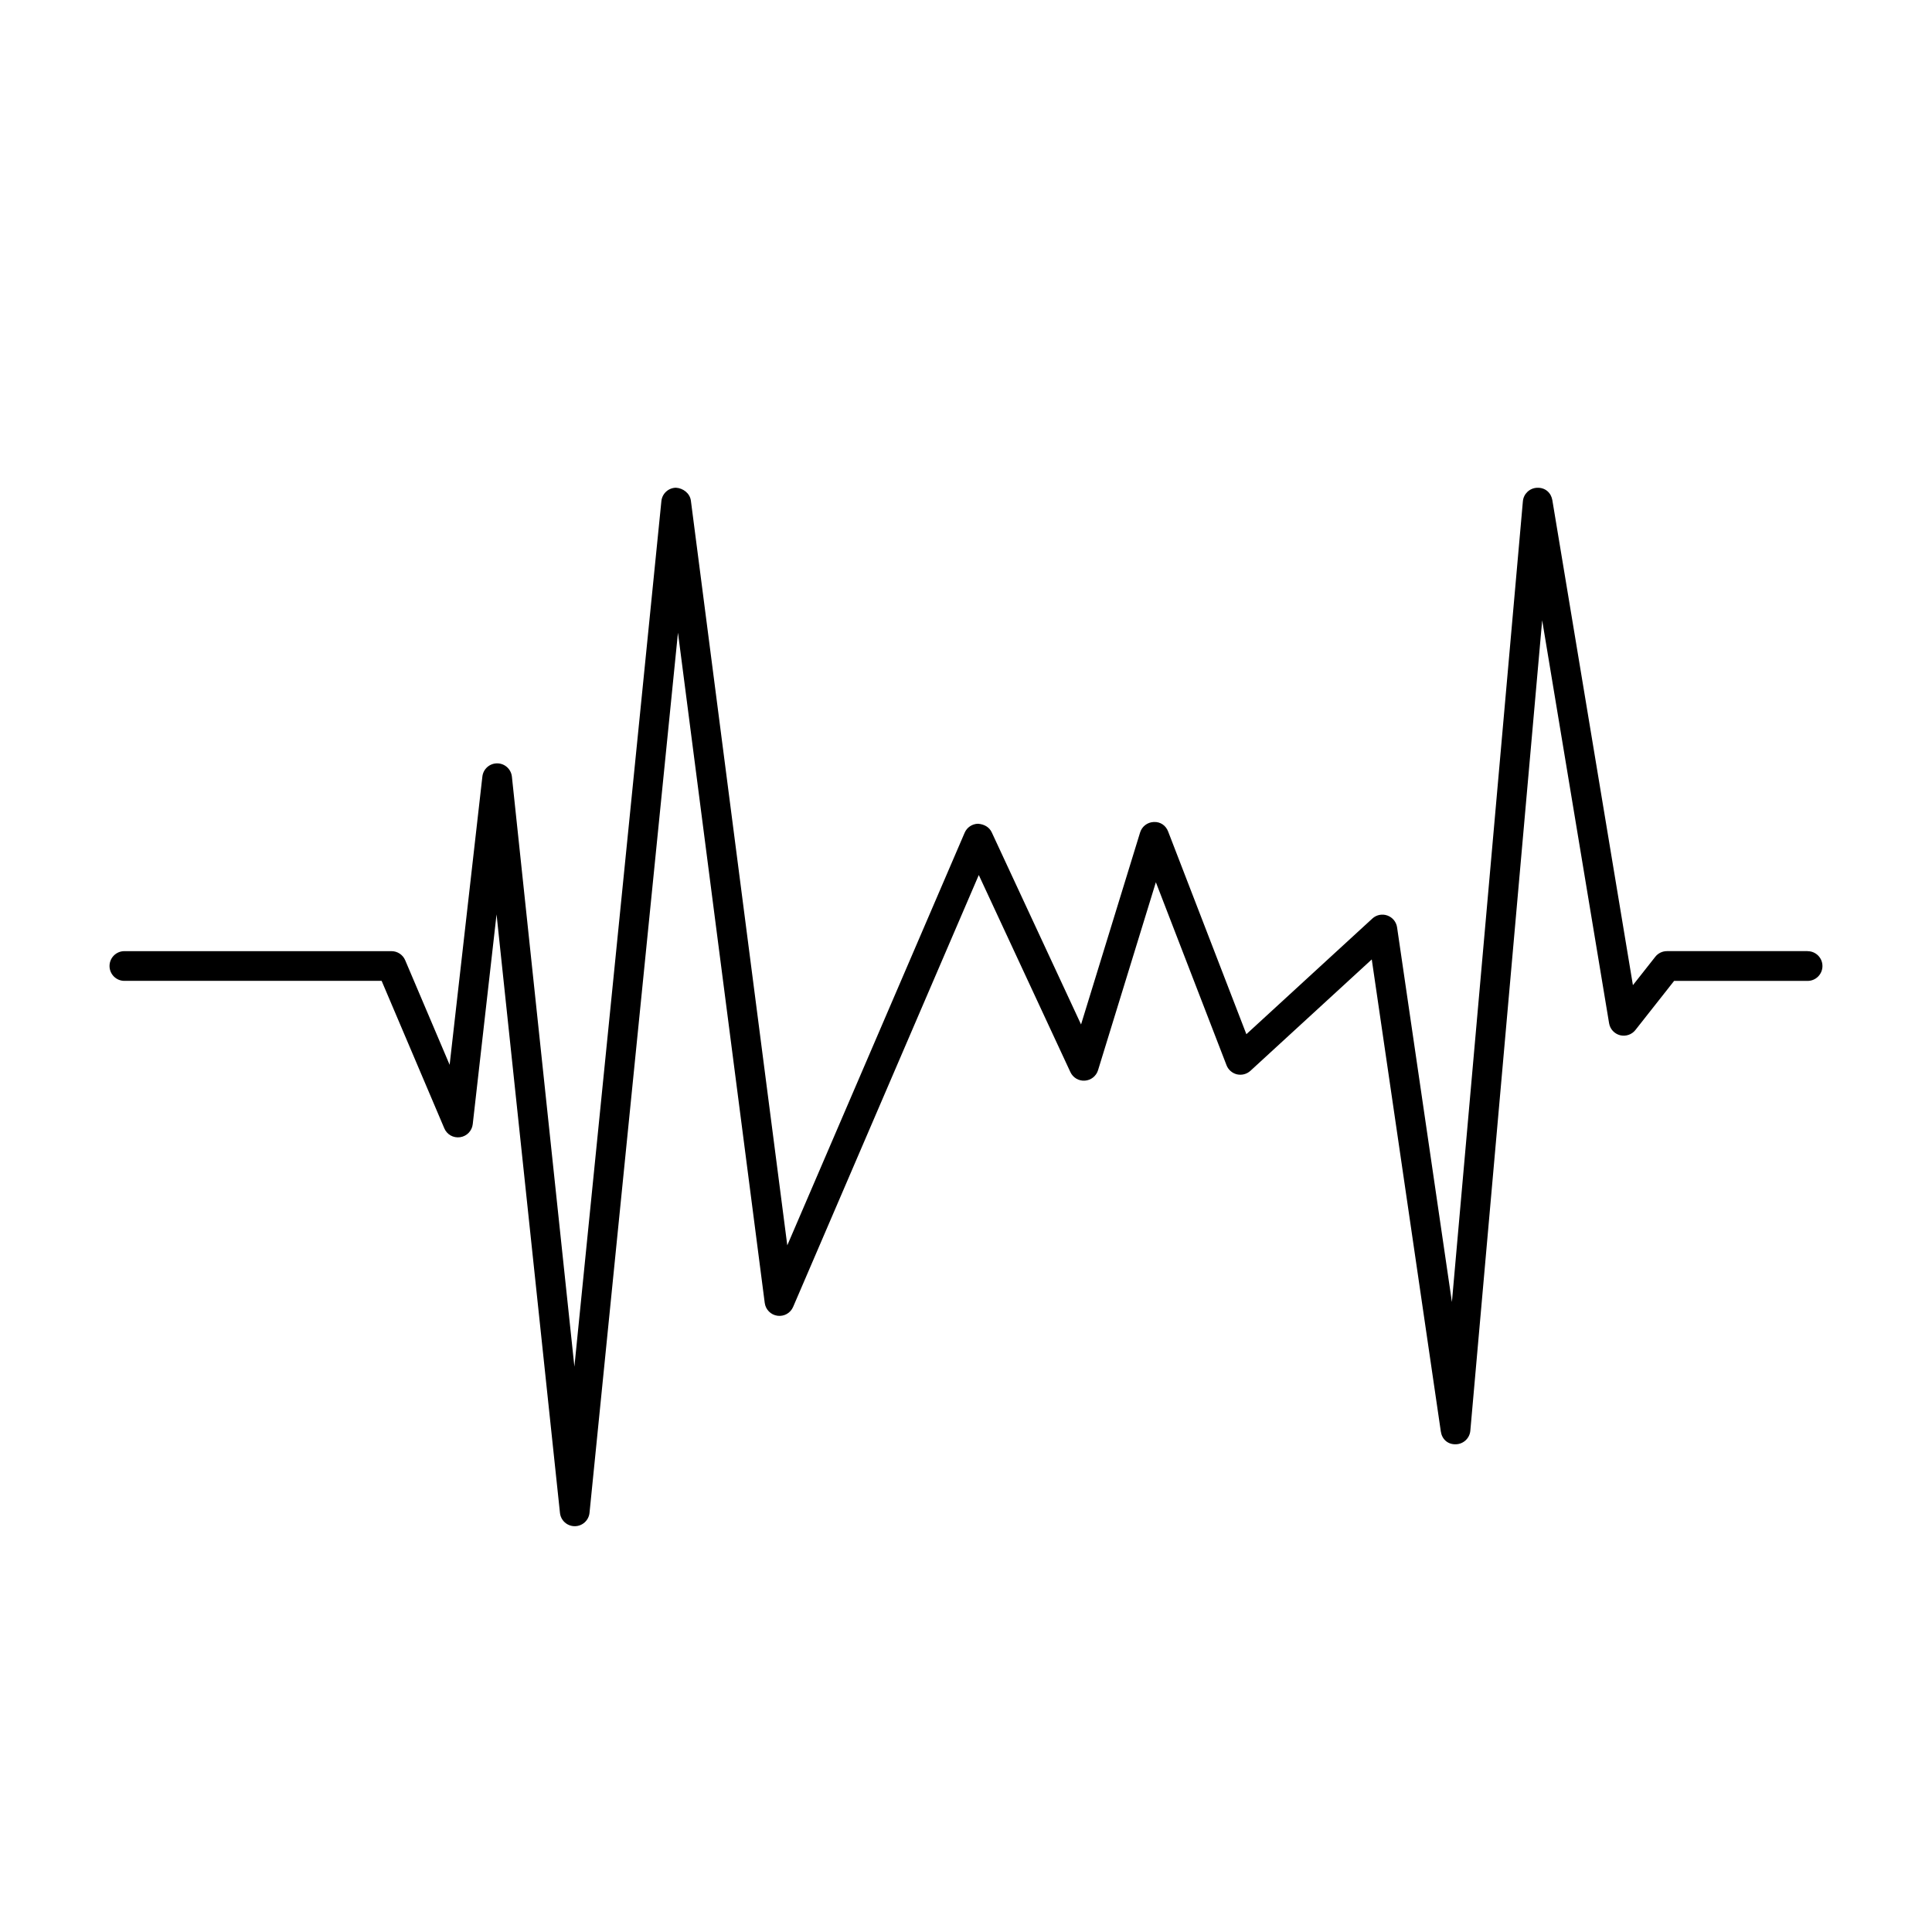
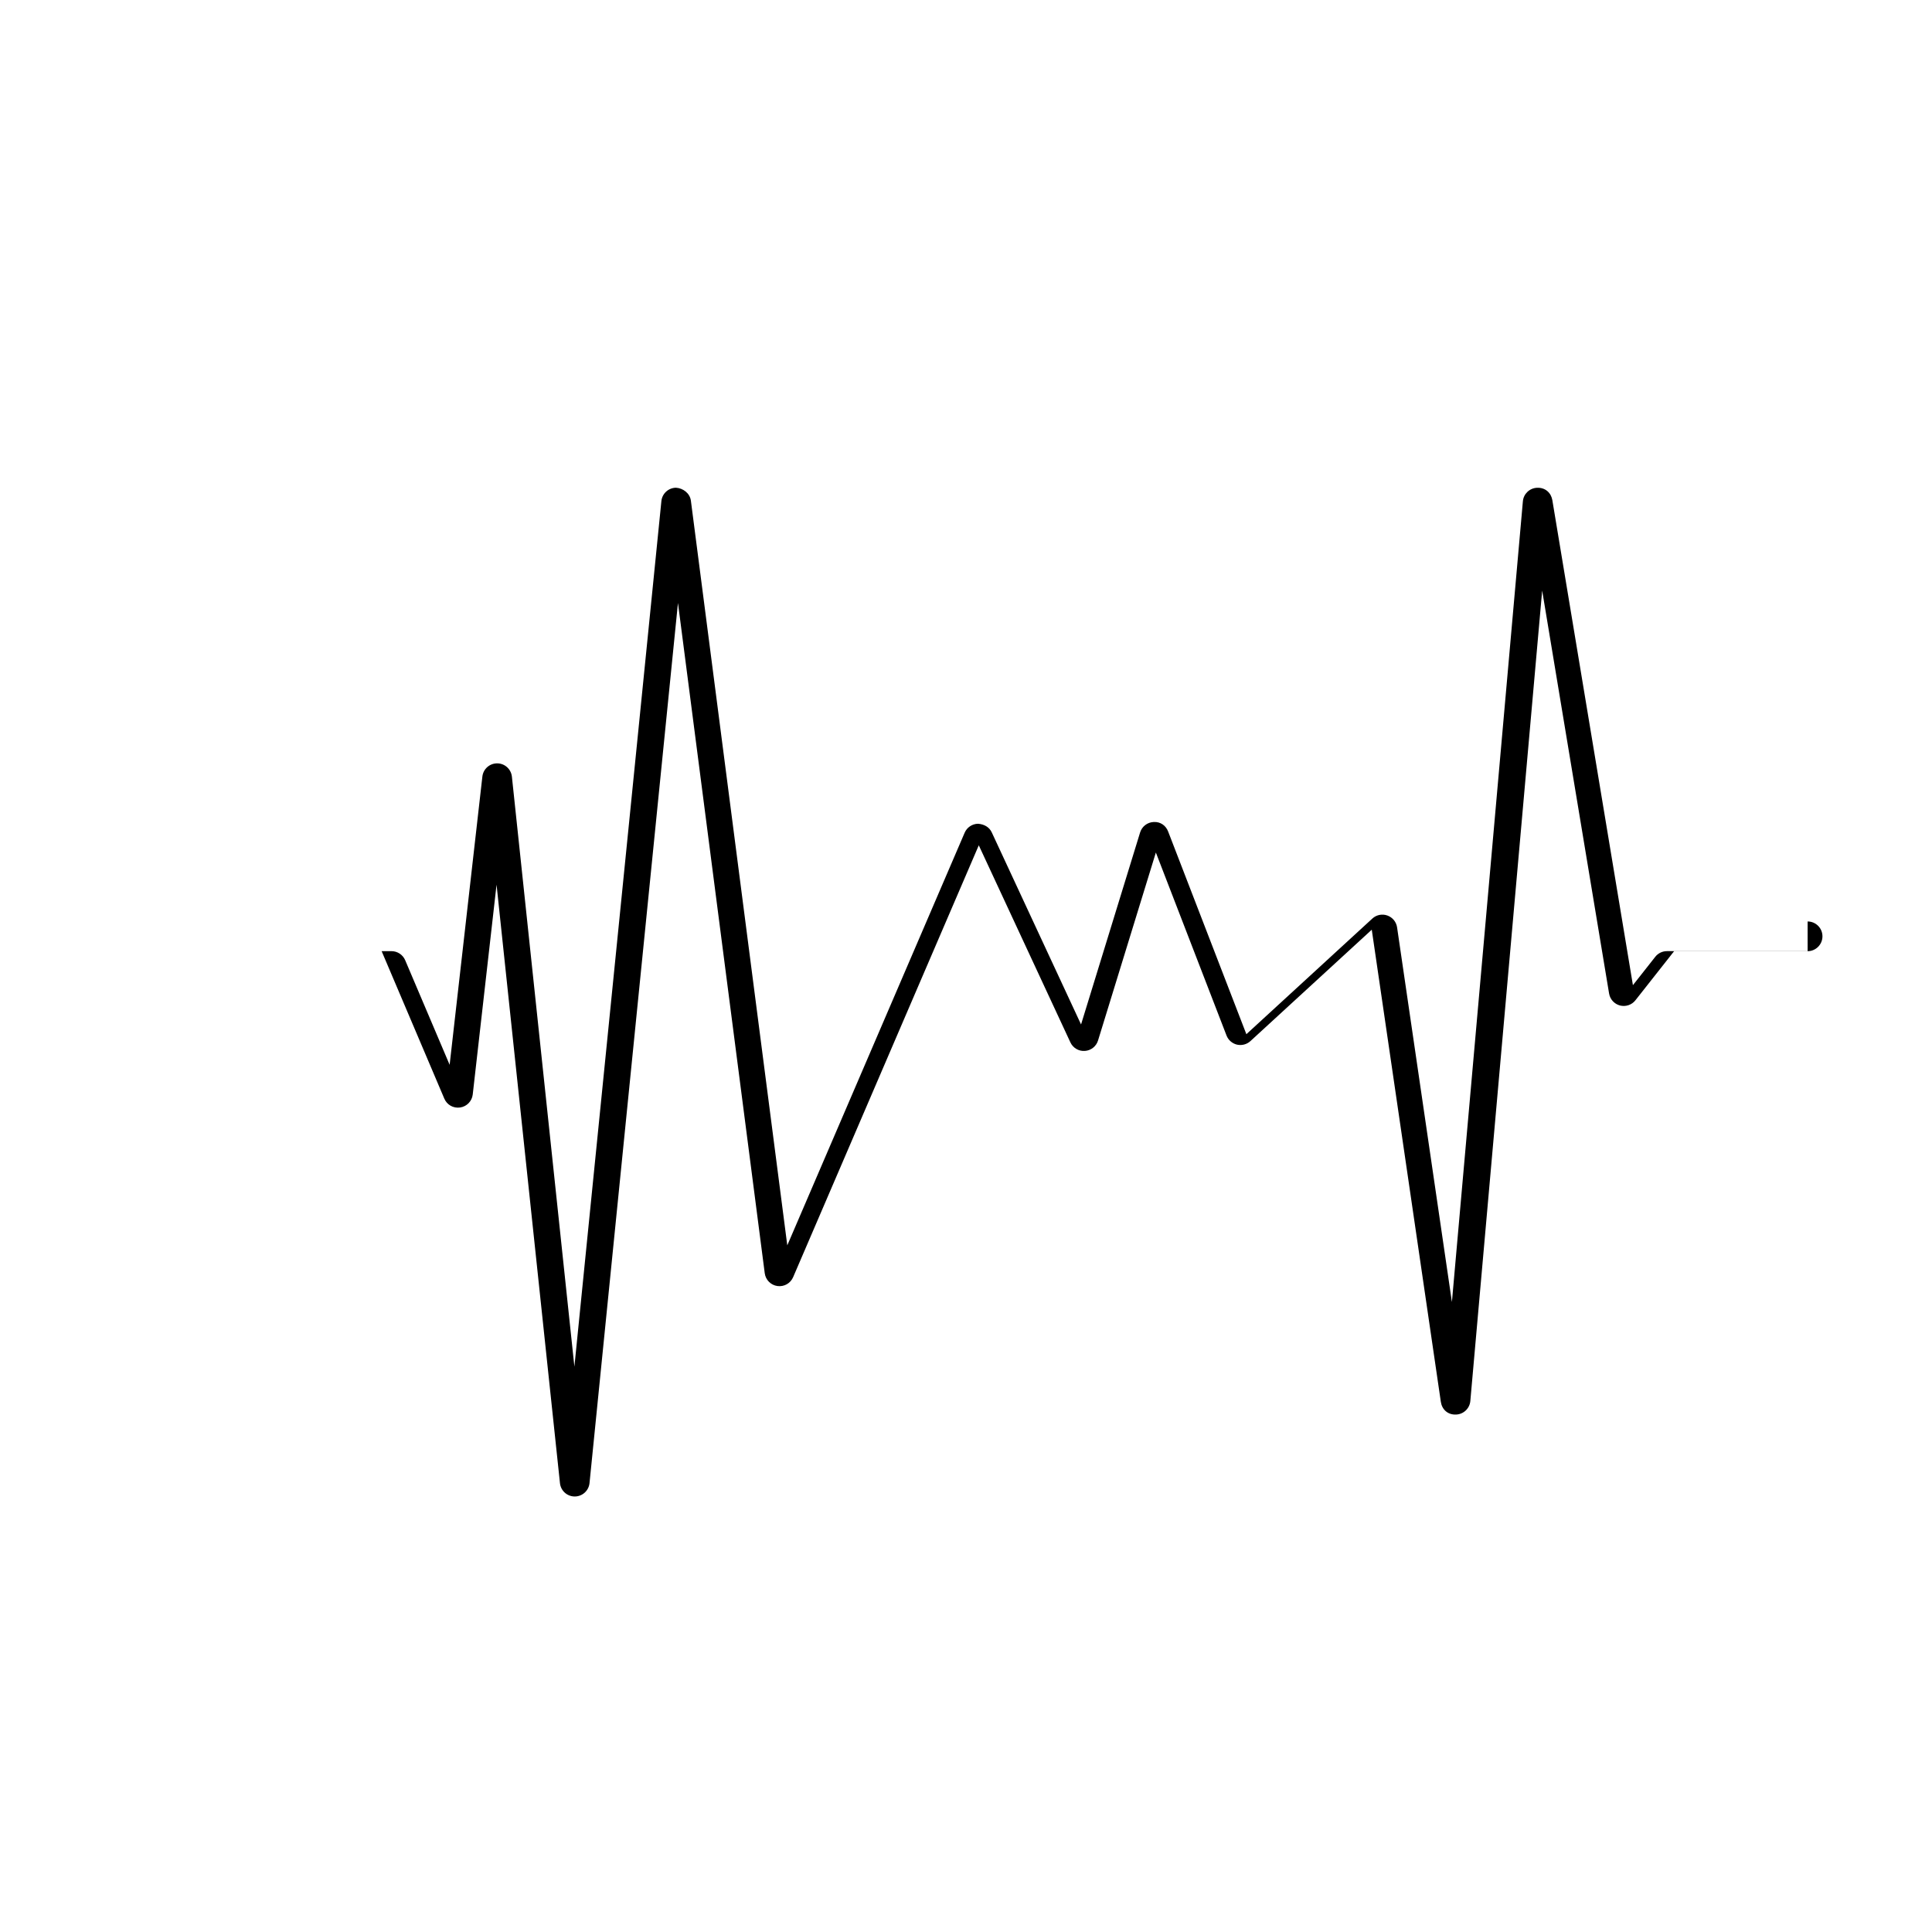
<svg xmlns="http://www.w3.org/2000/svg" fill="#000000" width="800px" height="800px" version="1.1" viewBox="144 144 512 512">
-   <path d="m623.04 396.06h-37.285c-1.203 0-2.348 0.551-3.09 1.5l-5.926 7.519-21.352-128.53c-0.332-1.953-1.863-3.371-4.035-3.285-1.984 0.078-3.602 1.609-3.773 3.586l-18.809 212.2-14.531-99.297c-0.211-1.441-1.203-2.648-2.578-3.137s-2.906-0.18-3.977 0.809l-33.383 30.648-20.734-53.719c-0.598-1.562-2.019-2.613-3.809-2.516-1.676 0.059-3.133 1.176-3.621 2.777l-15.648 50.879-23.668-50.914c-0.652-1.41-2.027-2.156-3.621-2.277-1.555 0.02-2.949 0.957-3.562 2.383l-47 109.34-25.547-197.34c-0.258-1.984-2.09-3.328-3.961-3.434-2 0.027-3.656 1.555-3.856 3.543l-23.055 229.38-16.562-156.36c-0.215-1.996-1.891-3.512-3.898-3.519h-0.016c-2 0-3.684 1.5-3.91 3.496l-8.676 76.391-11.781-27.719c-0.621-1.453-2.047-2.398-3.621-2.398l-70.793-0.004c-2.172 0-3.938 1.762-3.938 3.938 0 2.172 1.762 3.938 3.938 3.938h68.172l16.609 39.078c0.699 1.645 2.363 2.609 4.191 2.356 1.77-0.258 3.144-1.676 3.344-3.449l6.312-55.605 16.805 158.62c0.215 2.004 1.898 3.519 3.914 3.519h0.012c2.019-0.004 3.703-1.539 3.906-3.543l23.441-233.25 22.996 177.63c0.23 1.758 1.605 3.148 3.363 3.391 1.785 0.242 3.457-0.719 4.16-2.348l49.199-114.45 24.277 52.227c0.684 1.477 2.203 2.379 3.832 2.266 1.633-0.109 3.016-1.207 3.496-2.766l15.324-49.812 18.727 48.496c0.469 1.211 1.508 2.113 2.769 2.414 1.27 0.289 2.602-0.059 3.559-0.934l32.16-29.523 18.305 125.12c0.289 1.973 1.789 3.457 4.008 3.371 1.996-0.059 3.633-1.602 3.809-3.59l19.039-214.77 17.734 106.79c0.258 1.539 1.395 2.777 2.906 3.168 1.492 0.371 3.102-0.148 4.066-1.379l10.258-13.016h35.375c2.172 0 3.938-1.762 3.938-3.938 0.008-2.172-1.758-3.941-3.93-3.941z" />
+   <path d="m623.04 396.06h-37.285c-1.203 0-2.348 0.551-3.09 1.5l-5.926 7.519-21.352-128.53c-0.332-1.953-1.863-3.371-4.035-3.285-1.984 0.078-3.602 1.609-3.773 3.586l-18.809 212.2-14.531-99.297c-0.211-1.441-1.203-2.648-2.578-3.137s-2.906-0.18-3.977 0.809l-33.383 30.648-20.734-53.719c-0.598-1.562-2.019-2.613-3.809-2.516-1.676 0.059-3.133 1.176-3.621 2.777l-15.648 50.879-23.668-50.914c-0.652-1.41-2.027-2.156-3.621-2.277-1.555 0.02-2.949 0.957-3.562 2.383l-47 109.34-25.547-197.34c-0.258-1.984-2.09-3.328-3.961-3.434-2 0.027-3.656 1.555-3.856 3.543l-23.055 229.38-16.562-156.36c-0.215-1.996-1.891-3.512-3.898-3.519h-0.016c-2 0-3.684 1.5-3.91 3.496l-8.676 76.391-11.781-27.719c-0.621-1.453-2.047-2.398-3.621-2.398l-70.793-0.004h68.172l16.609 39.078c0.699 1.645 2.363 2.609 4.191 2.356 1.77-0.258 3.144-1.676 3.344-3.449l6.312-55.605 16.805 158.62c0.215 2.004 1.898 3.519 3.914 3.519h0.012c2.019-0.004 3.703-1.539 3.906-3.543l23.441-233.25 22.996 177.63c0.23 1.758 1.605 3.148 3.363 3.391 1.785 0.242 3.457-0.719 4.16-2.348l49.199-114.45 24.277 52.227c0.684 1.477 2.203 2.379 3.832 2.266 1.633-0.109 3.016-1.207 3.496-2.766l15.324-49.812 18.727 48.496c0.469 1.211 1.508 2.113 2.769 2.414 1.27 0.289 2.602-0.059 3.559-0.934l32.16-29.523 18.305 125.12c0.289 1.973 1.789 3.457 4.008 3.371 1.996-0.059 3.633-1.602 3.809-3.59l19.039-214.77 17.734 106.79c0.258 1.539 1.395 2.777 2.906 3.168 1.492 0.371 3.102-0.148 4.066-1.379l10.258-13.016h35.375c2.172 0 3.938-1.762 3.938-3.938 0.008-2.172-1.758-3.941-3.93-3.941z" />
</svg>